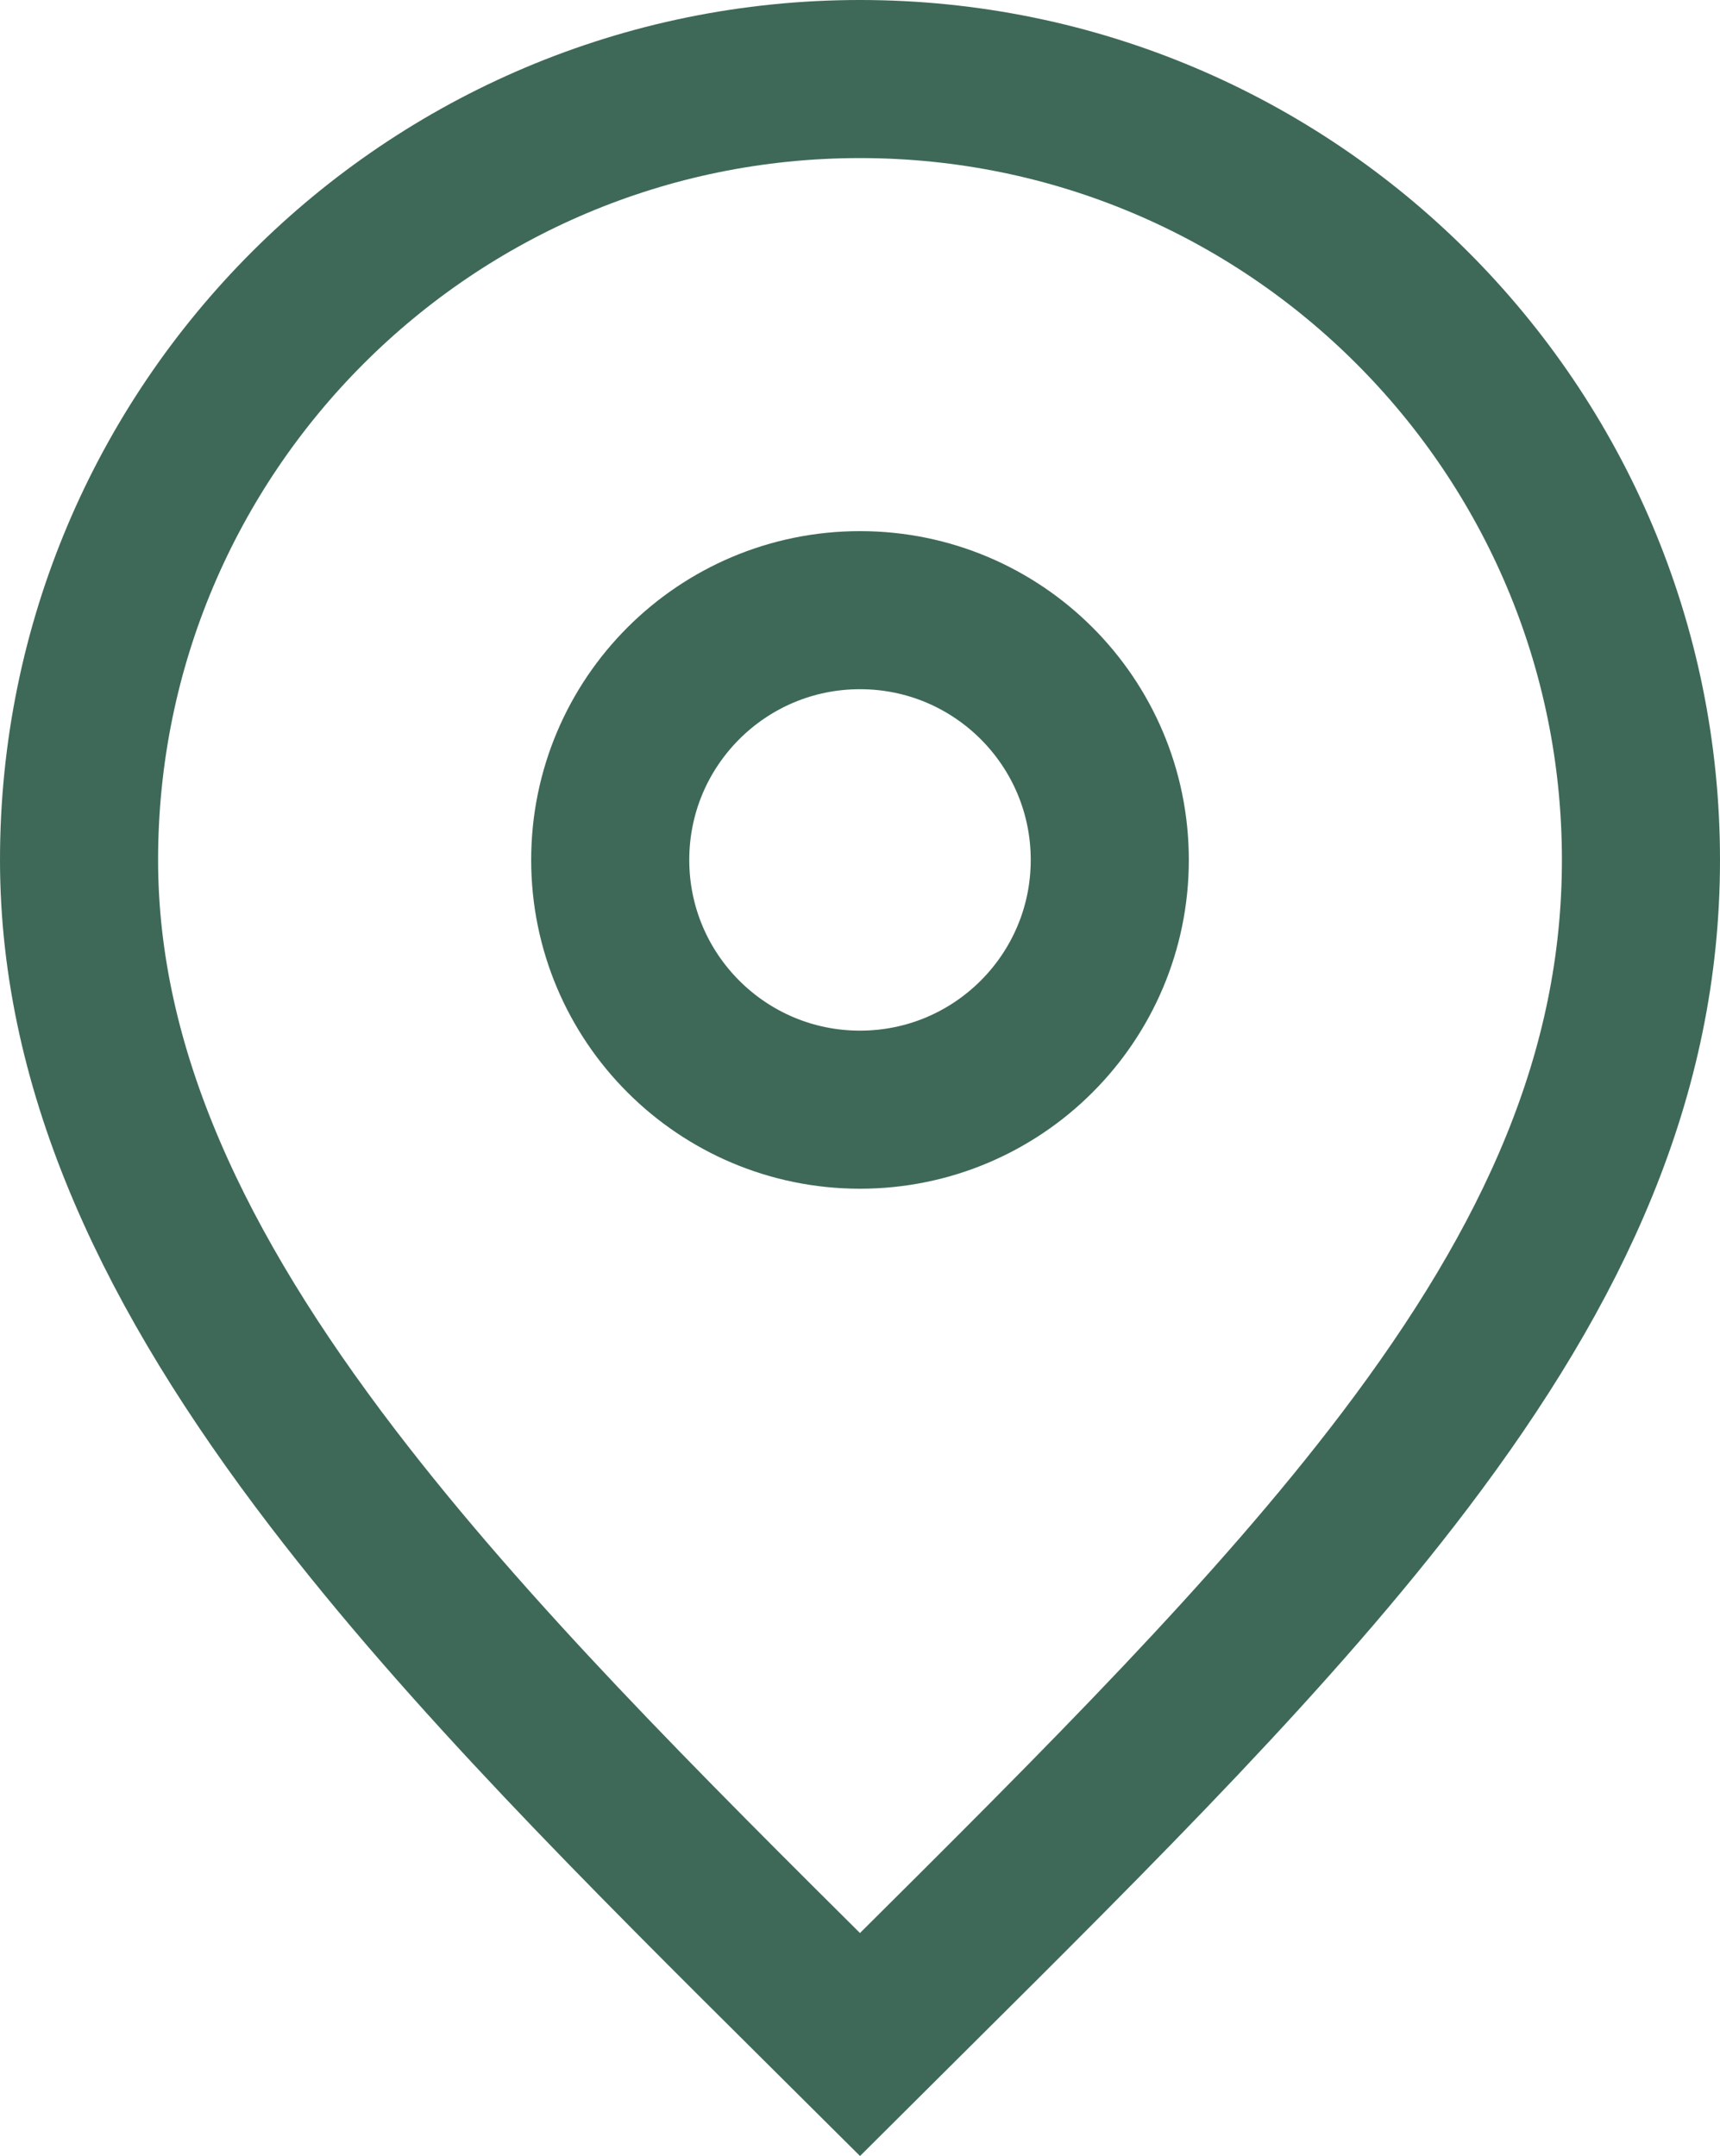
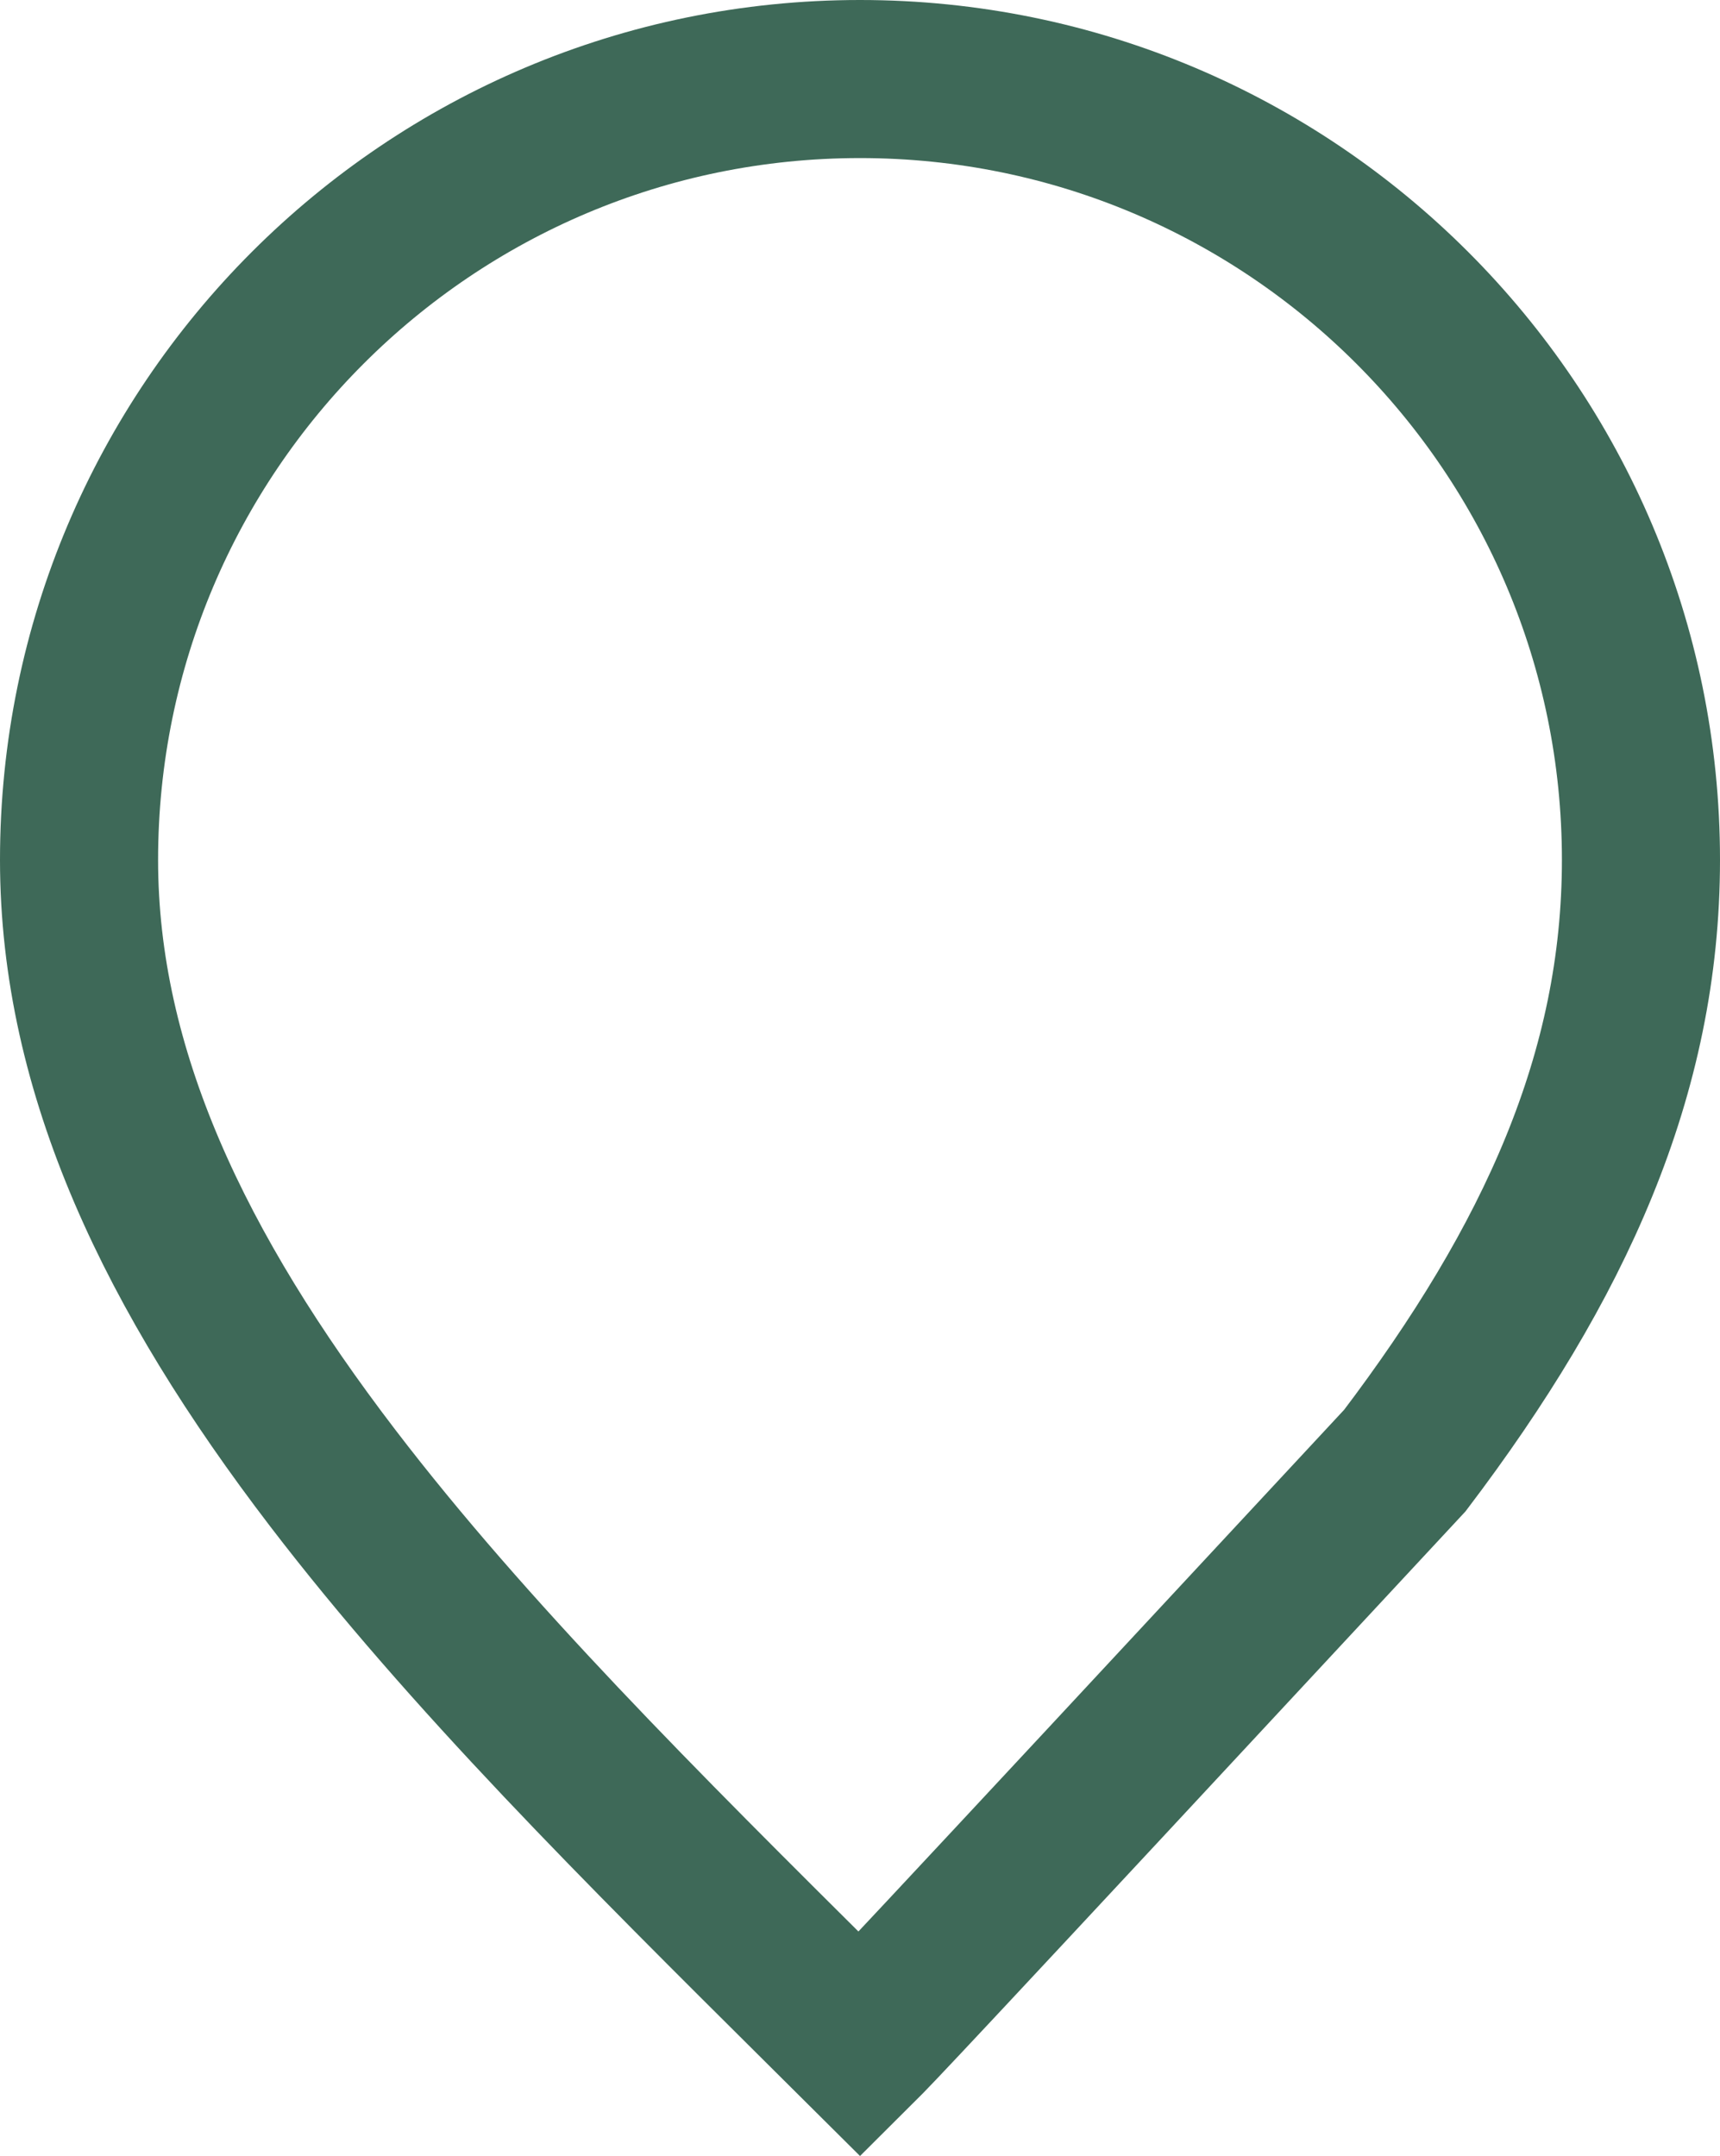
<svg xmlns="http://www.w3.org/2000/svg" width="272" height="341" viewBox="0 0 272 341" fill="none">
-   <path d="M259.5 136C259.5 169.822 245.876 199.708 222.163 230.991C201.616 258.097 174.321 285.238 143.054 316.327C140.724 318.645 138.371 320.984 135.998 323.347C134.162 321.521 132.331 319.701 130.506 317.887C101.537 289.096 74.027 261.755 52.617 233.76C27.793 201.302 12.5 169.597 12.5 136C12.5 67.793 67.793 12.5 136 12.5C204.207 12.5 259.5 67.793 259.5 136Z" stroke="#3E6958" stroke-width="25" />
-   <circle cx="136" cy="136" r="39.5" stroke="#3E6958" stroke-width="25" />
+   <path d="M259.5 136C259.5 169.822 245.876 199.708 222.163 230.991C140.724 318.645 138.371 320.984 135.998 323.347C134.162 321.521 132.331 319.701 130.506 317.887C101.537 289.096 74.027 261.755 52.617 233.76C27.793 201.302 12.5 169.597 12.5 136C12.5 67.793 67.793 12.5 136 12.5C204.207 12.5 259.5 67.793 259.5 136Z" stroke="#3E6958" stroke-width="25" />
</svg>